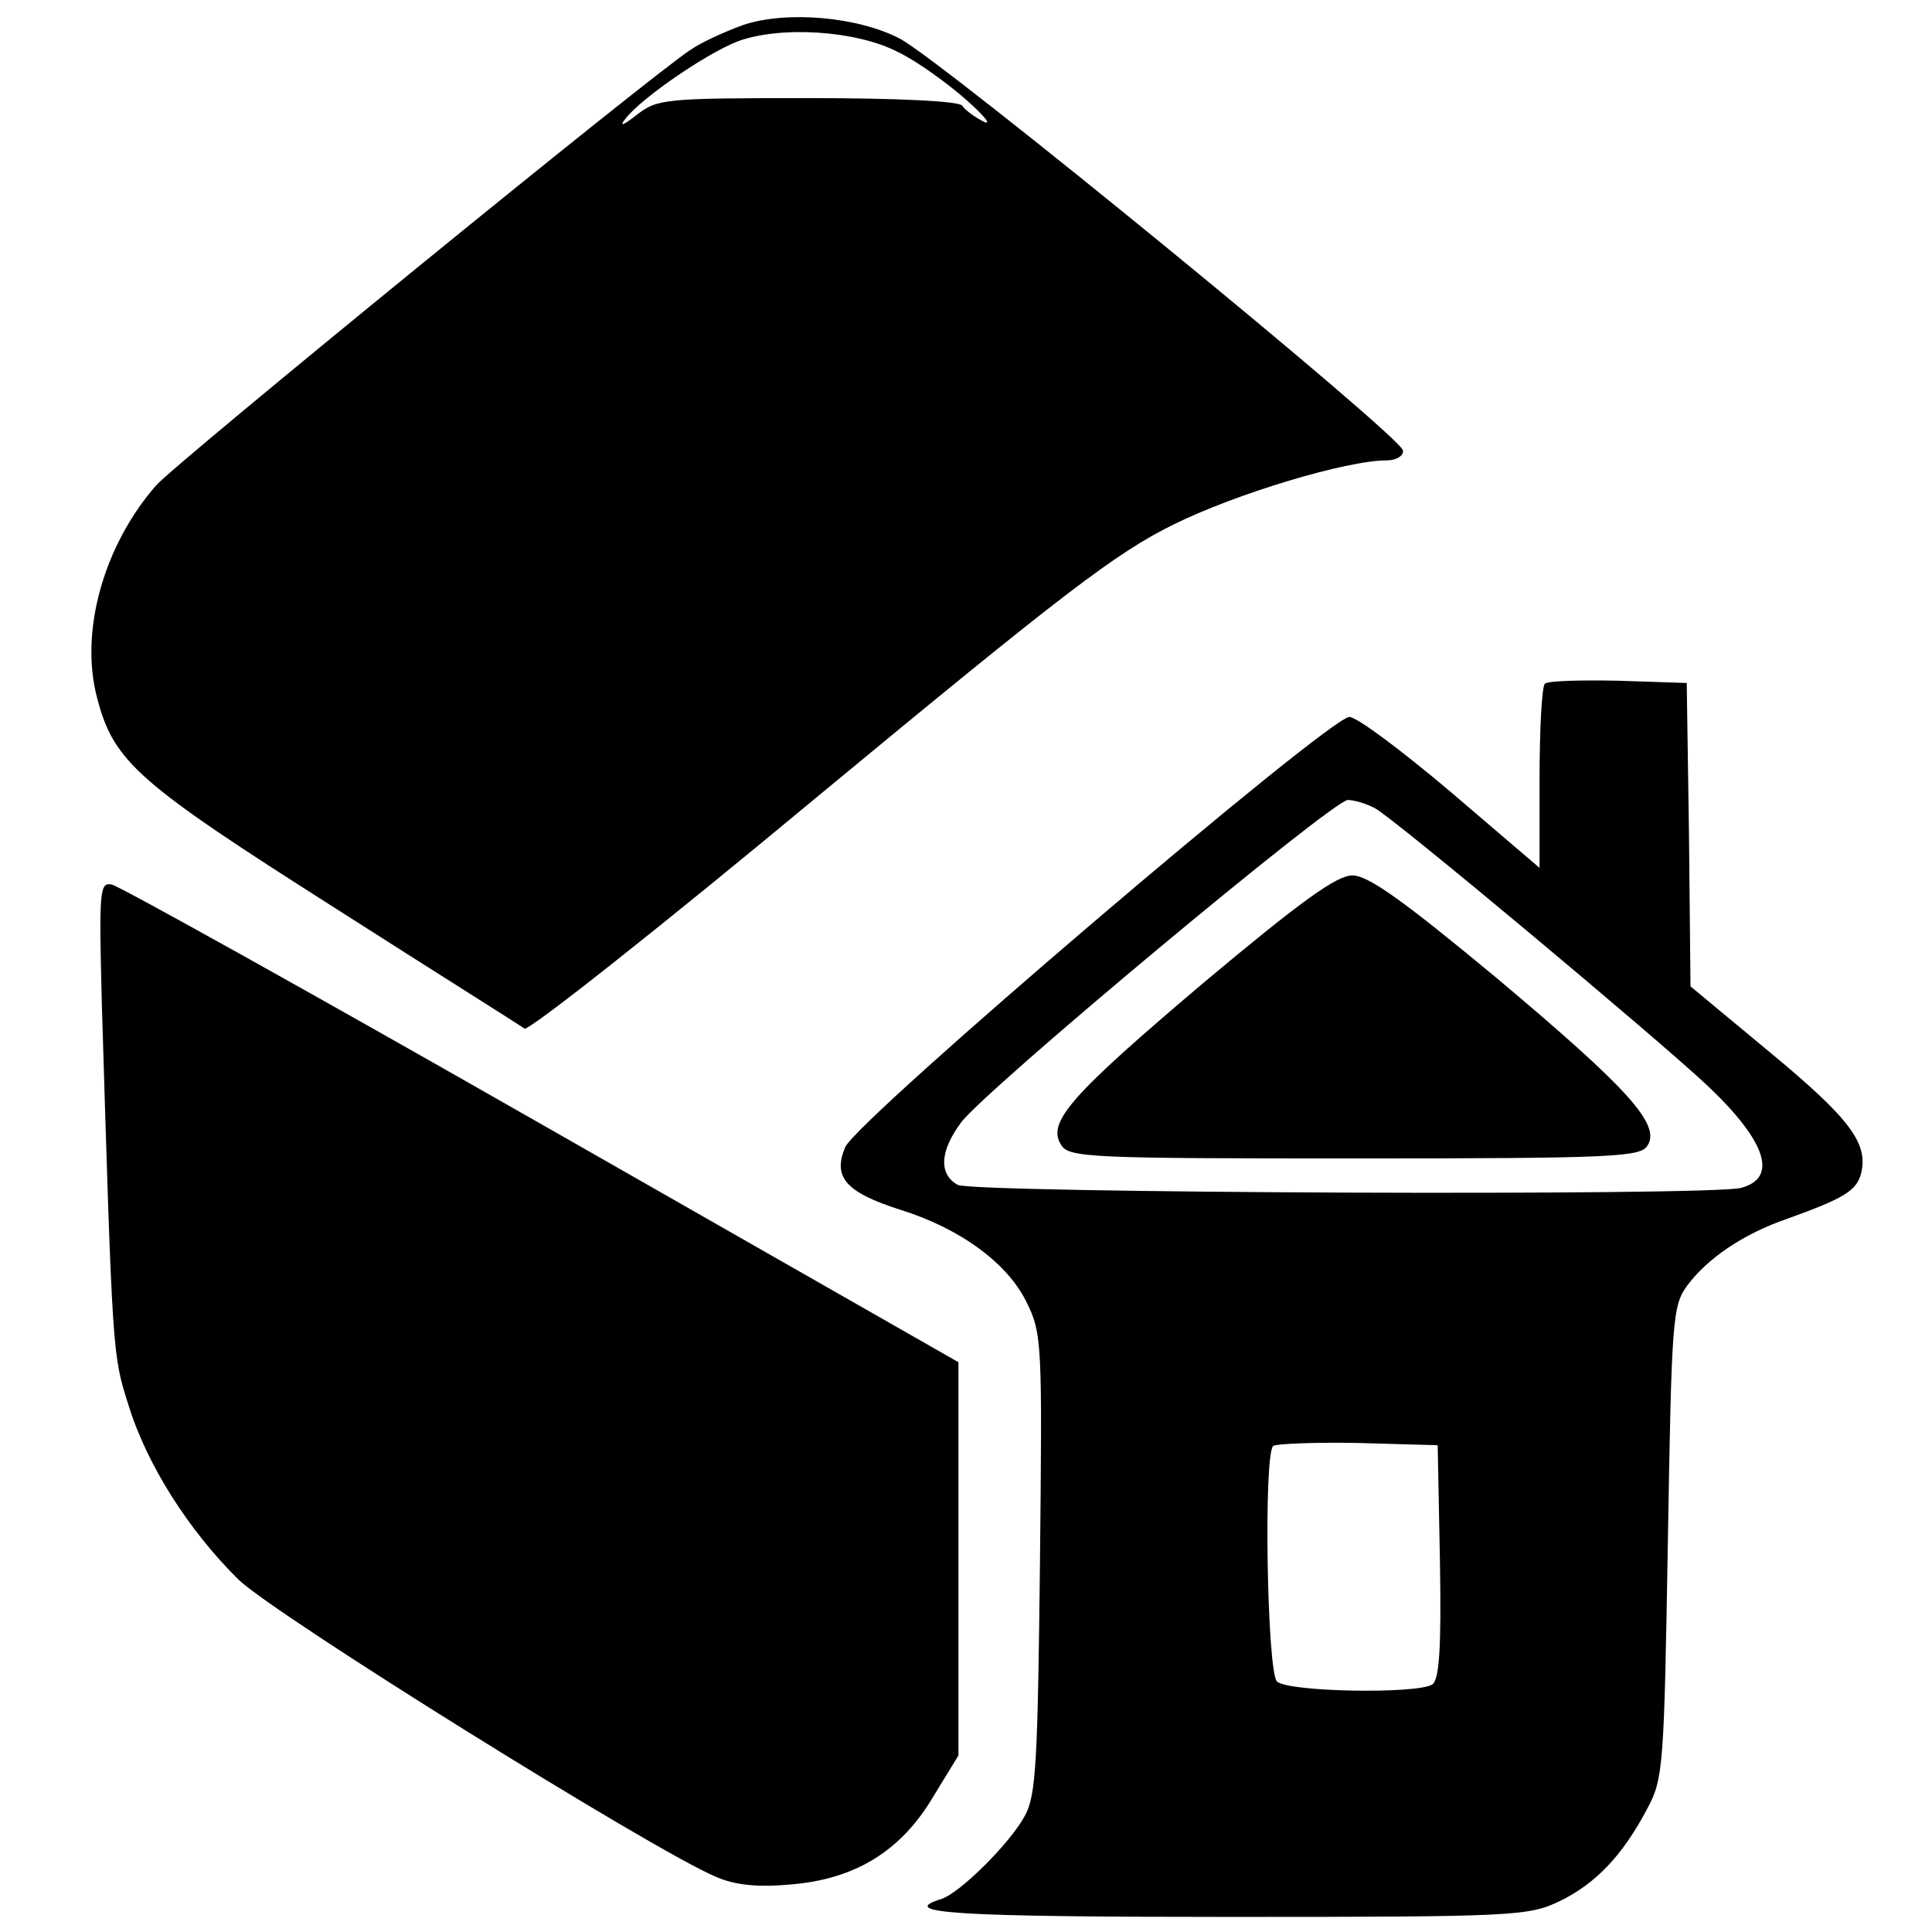
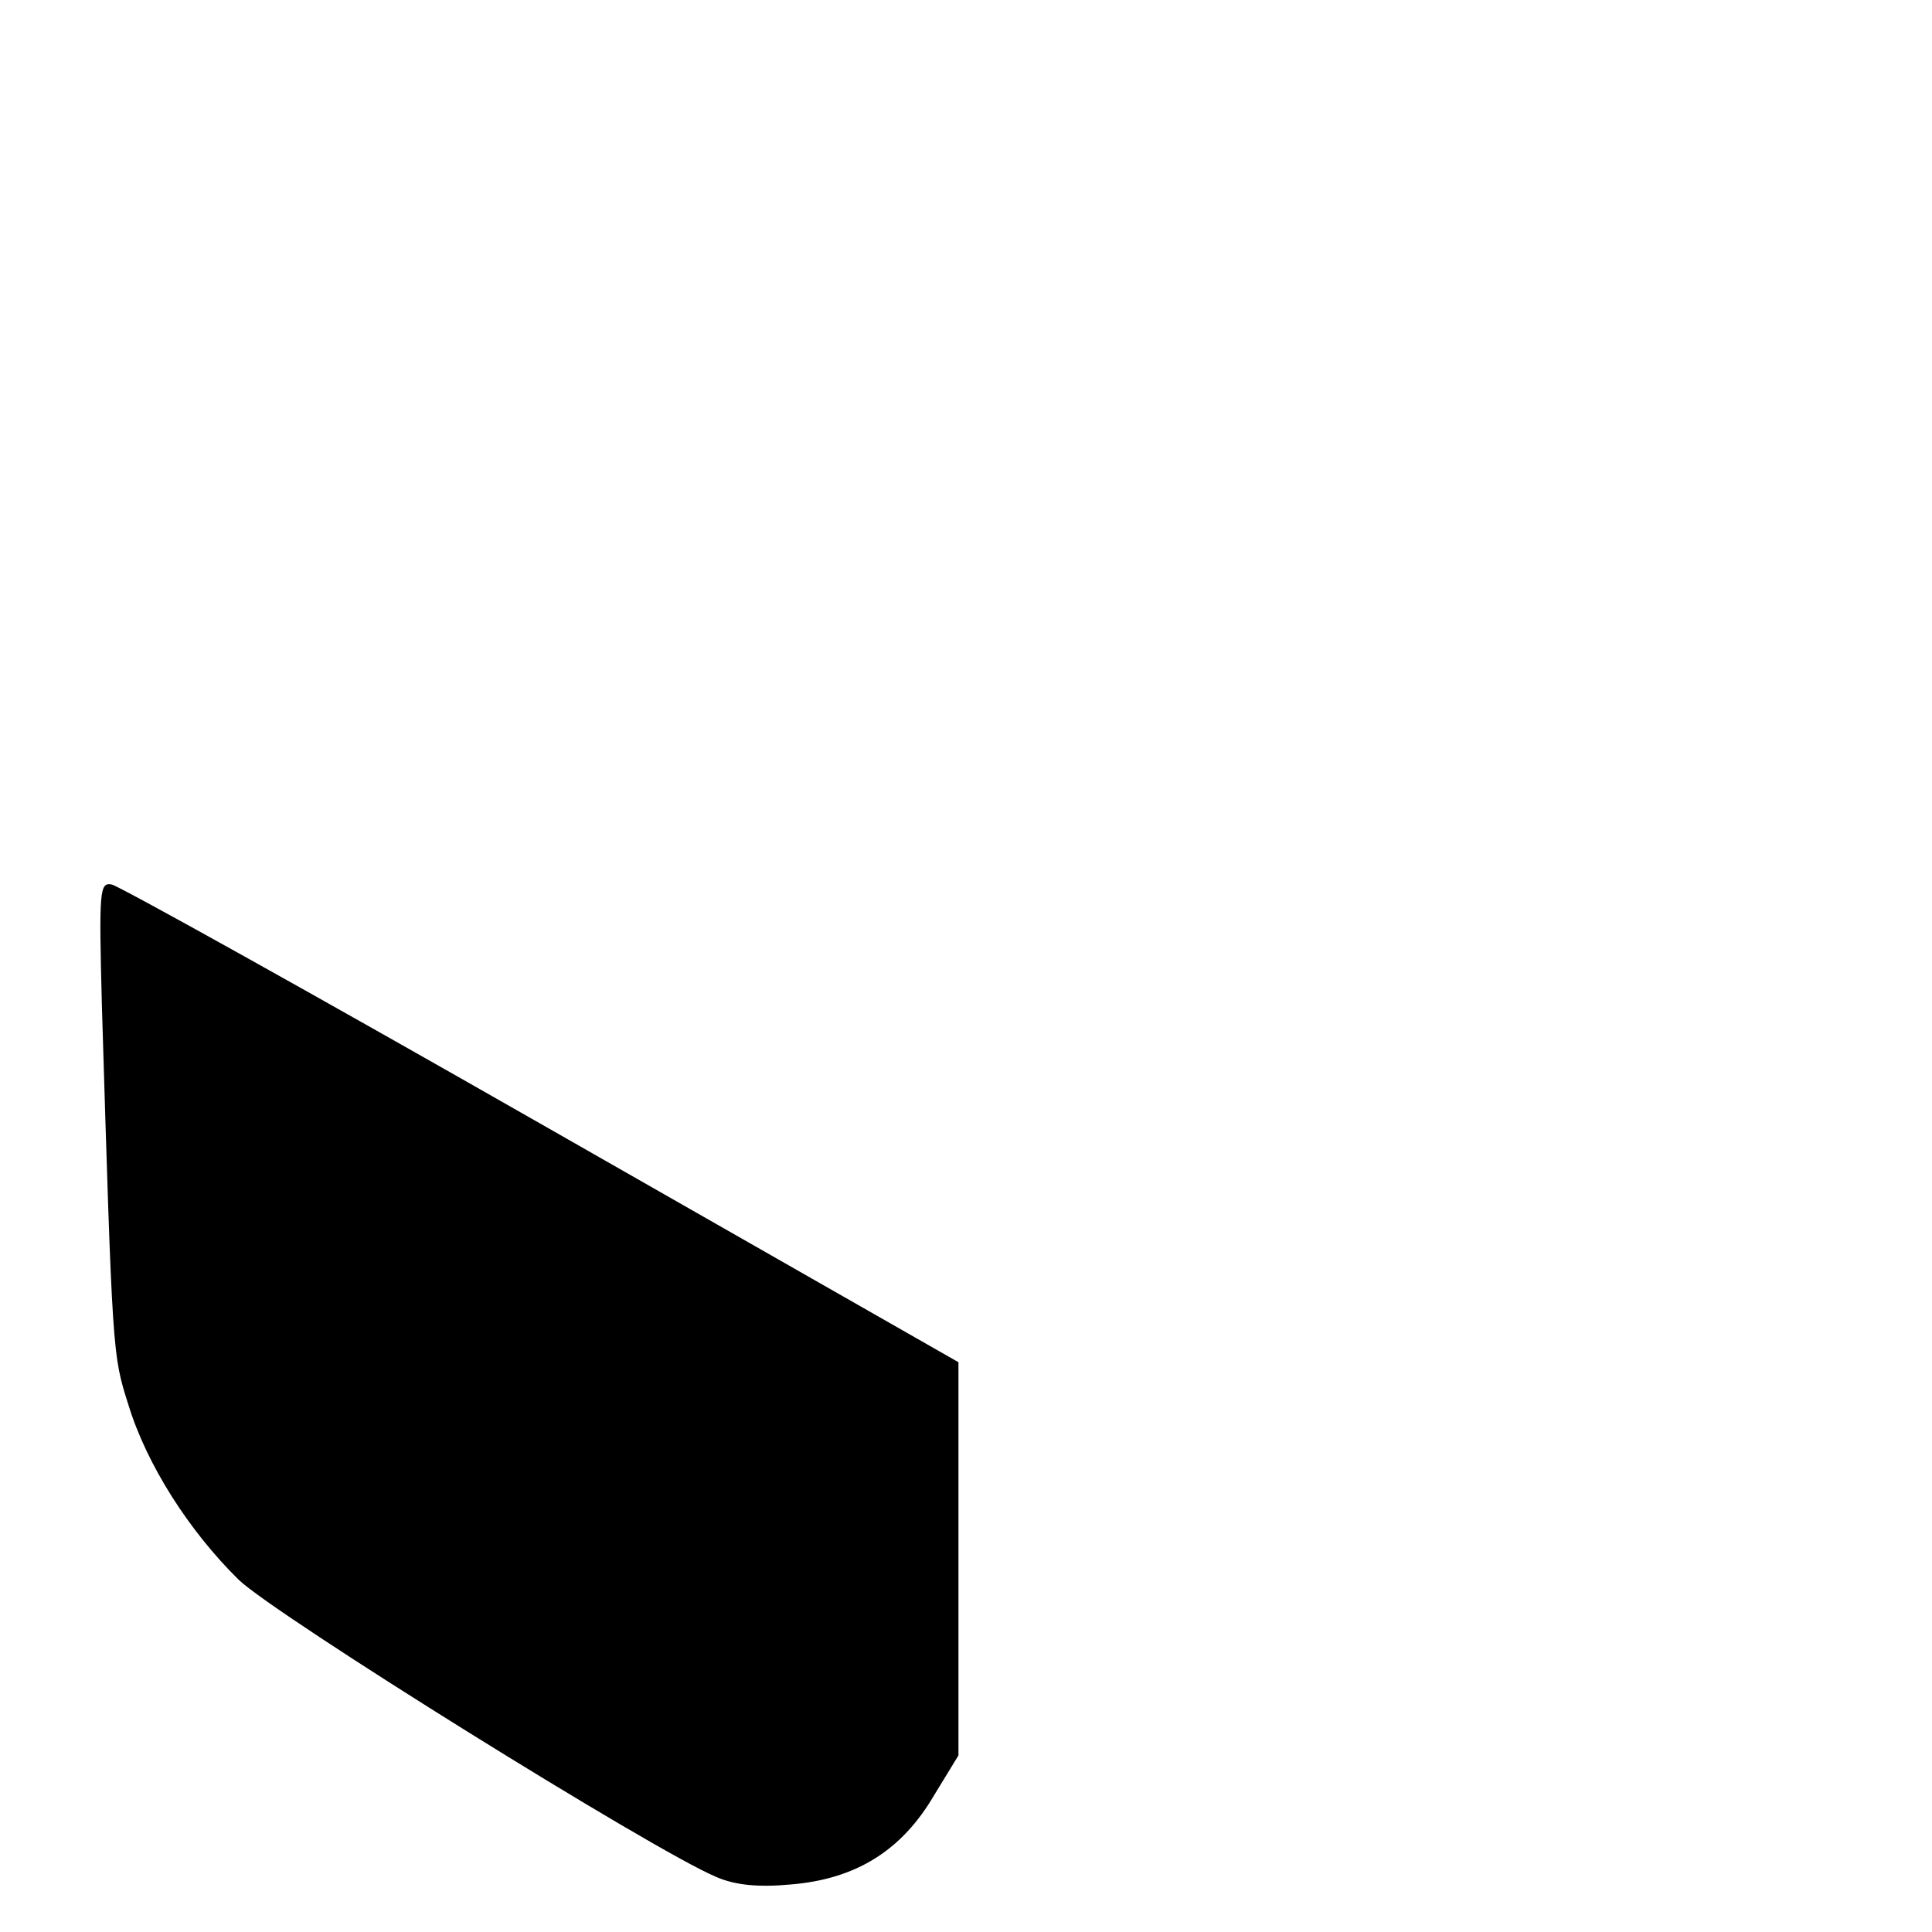
<svg xmlns="http://www.w3.org/2000/svg" version="1.0" width="256pt" height="256pt" viewBox="0 0 256 256" preserveAspectRatio="xMidYMid meet">
  <g transform="translate(0,256) scale(0.1,-0.1)" fill="#000000" stroke="none">
-     <path d="M985 2527 c-22 -8 -54 -22 -70 -33 -54 -35 -679 -545 -708 -577 -70 -80 -102 -195 -78 -283 22 -84 55 -112 313 -276 133 -85 248 -157 253 -161 6 -3 182 136 390 309 324 268 393 321 470 359 83 41 229 85 283 85 12 0 22 6 21 13 0 17 -611 517 -667 546 -56 29 -150 37 -207 18z m205 -36 c25 -12 65 -41 90 -63 25 -22 35 -35 23 -29 -12 6 -25 16 -28 21 -4 6 -84 10 -204 10 -190 0 -200 -1 -227 -22 -19 -15 -24 -16 -15 -5 22 28 107 86 148 102 56 21 157 15 213 -14z" />
-     <path d="M2047 1654 c-4 -4 -7 -61 -7 -126 l0 -118 -117 100 c-65 55 -125 100 -135 100 -27 0 -653 -534 -668 -570 -17 -40 1 -60 73 -83 80 -25 142 -71 167 -122 21 -42 21 -55 18 -347 -3 -261 -5 -307 -20 -334 -20 -37 -86 -102 -110 -110 -61 -19 16 -24 379 -24 381 0 398 1 440 21 47 23 83 60 116 123 21 39 22 56 27 353 5 296 6 313 26 340 27 36 74 68 132 88 75 27 92 37 98 60 10 40 -15 73 -120 160 l-106 88 -2 201 -3 201 -90 3 c-50 1 -94 0 -98 -4z m-225 -165 c26 -14 374 -305 441 -368 78 -74 93 -122 44 -135 -40 -11 -1017 -7 -1038 4 -25 14 -24 44 4 82 29 41 493 428 513 428 8 0 25 -5 36 -11z m86 -998 c2 -117 -1 -156 -10 -163 -21 -13 -192 -10 -206 4 -13 13 -18 299 -5 312 4 3 54 5 112 4 l106 -3 3 -154z" />
-     <path d="M1595 1258 c-177 -150 -208 -185 -189 -215 10 -17 39 -18 389 -18 344 0 379 2 388 17 18 28 -26 76 -201 223 -123 102 -169 135 -190 135 -21 0 -68 -34 -197 -142z" />
    <path d="M135 1228 c14 -463 14 -463 35 -529 24 -79 80 -167 146 -232 47 -46 551 -360 633 -394 25 -11 56 -14 99 -10 85 7 146 44 189 117 l33 54 0 261 0 260 -552 315 c-303 173 -560 316 -570 318 -16 3 -17 -7 -13 -160z" />
  </g>
</svg>